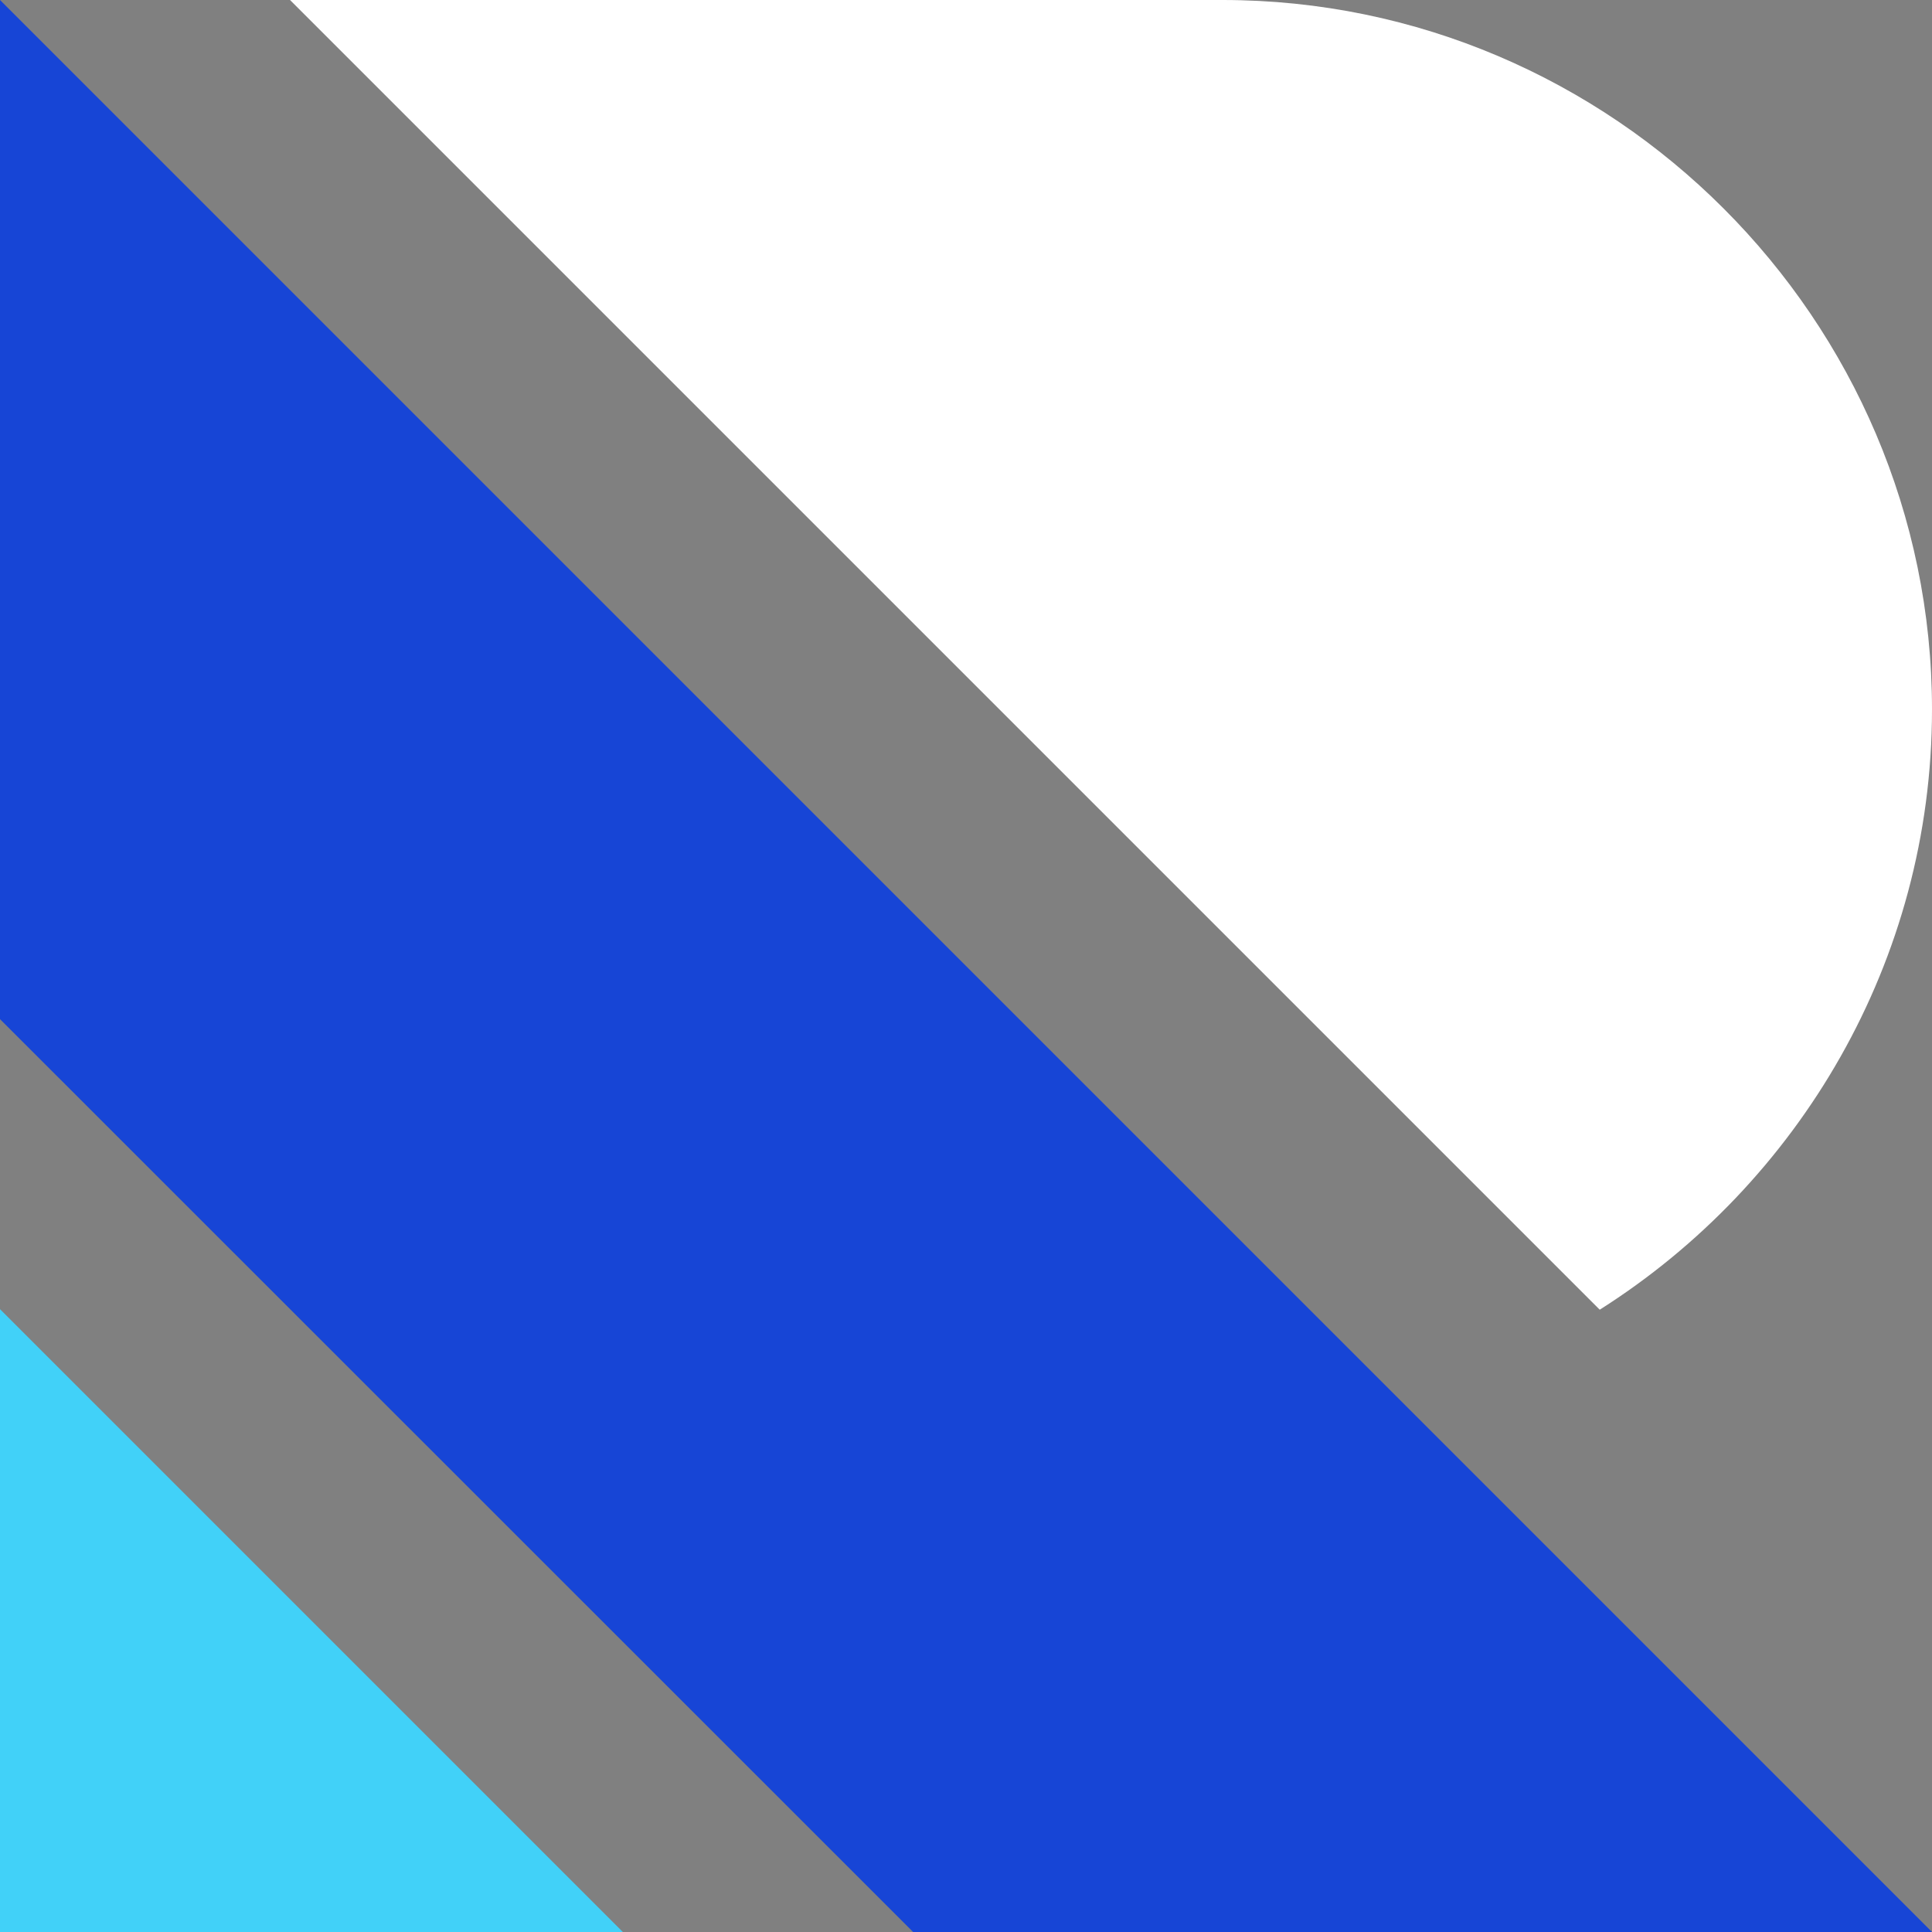
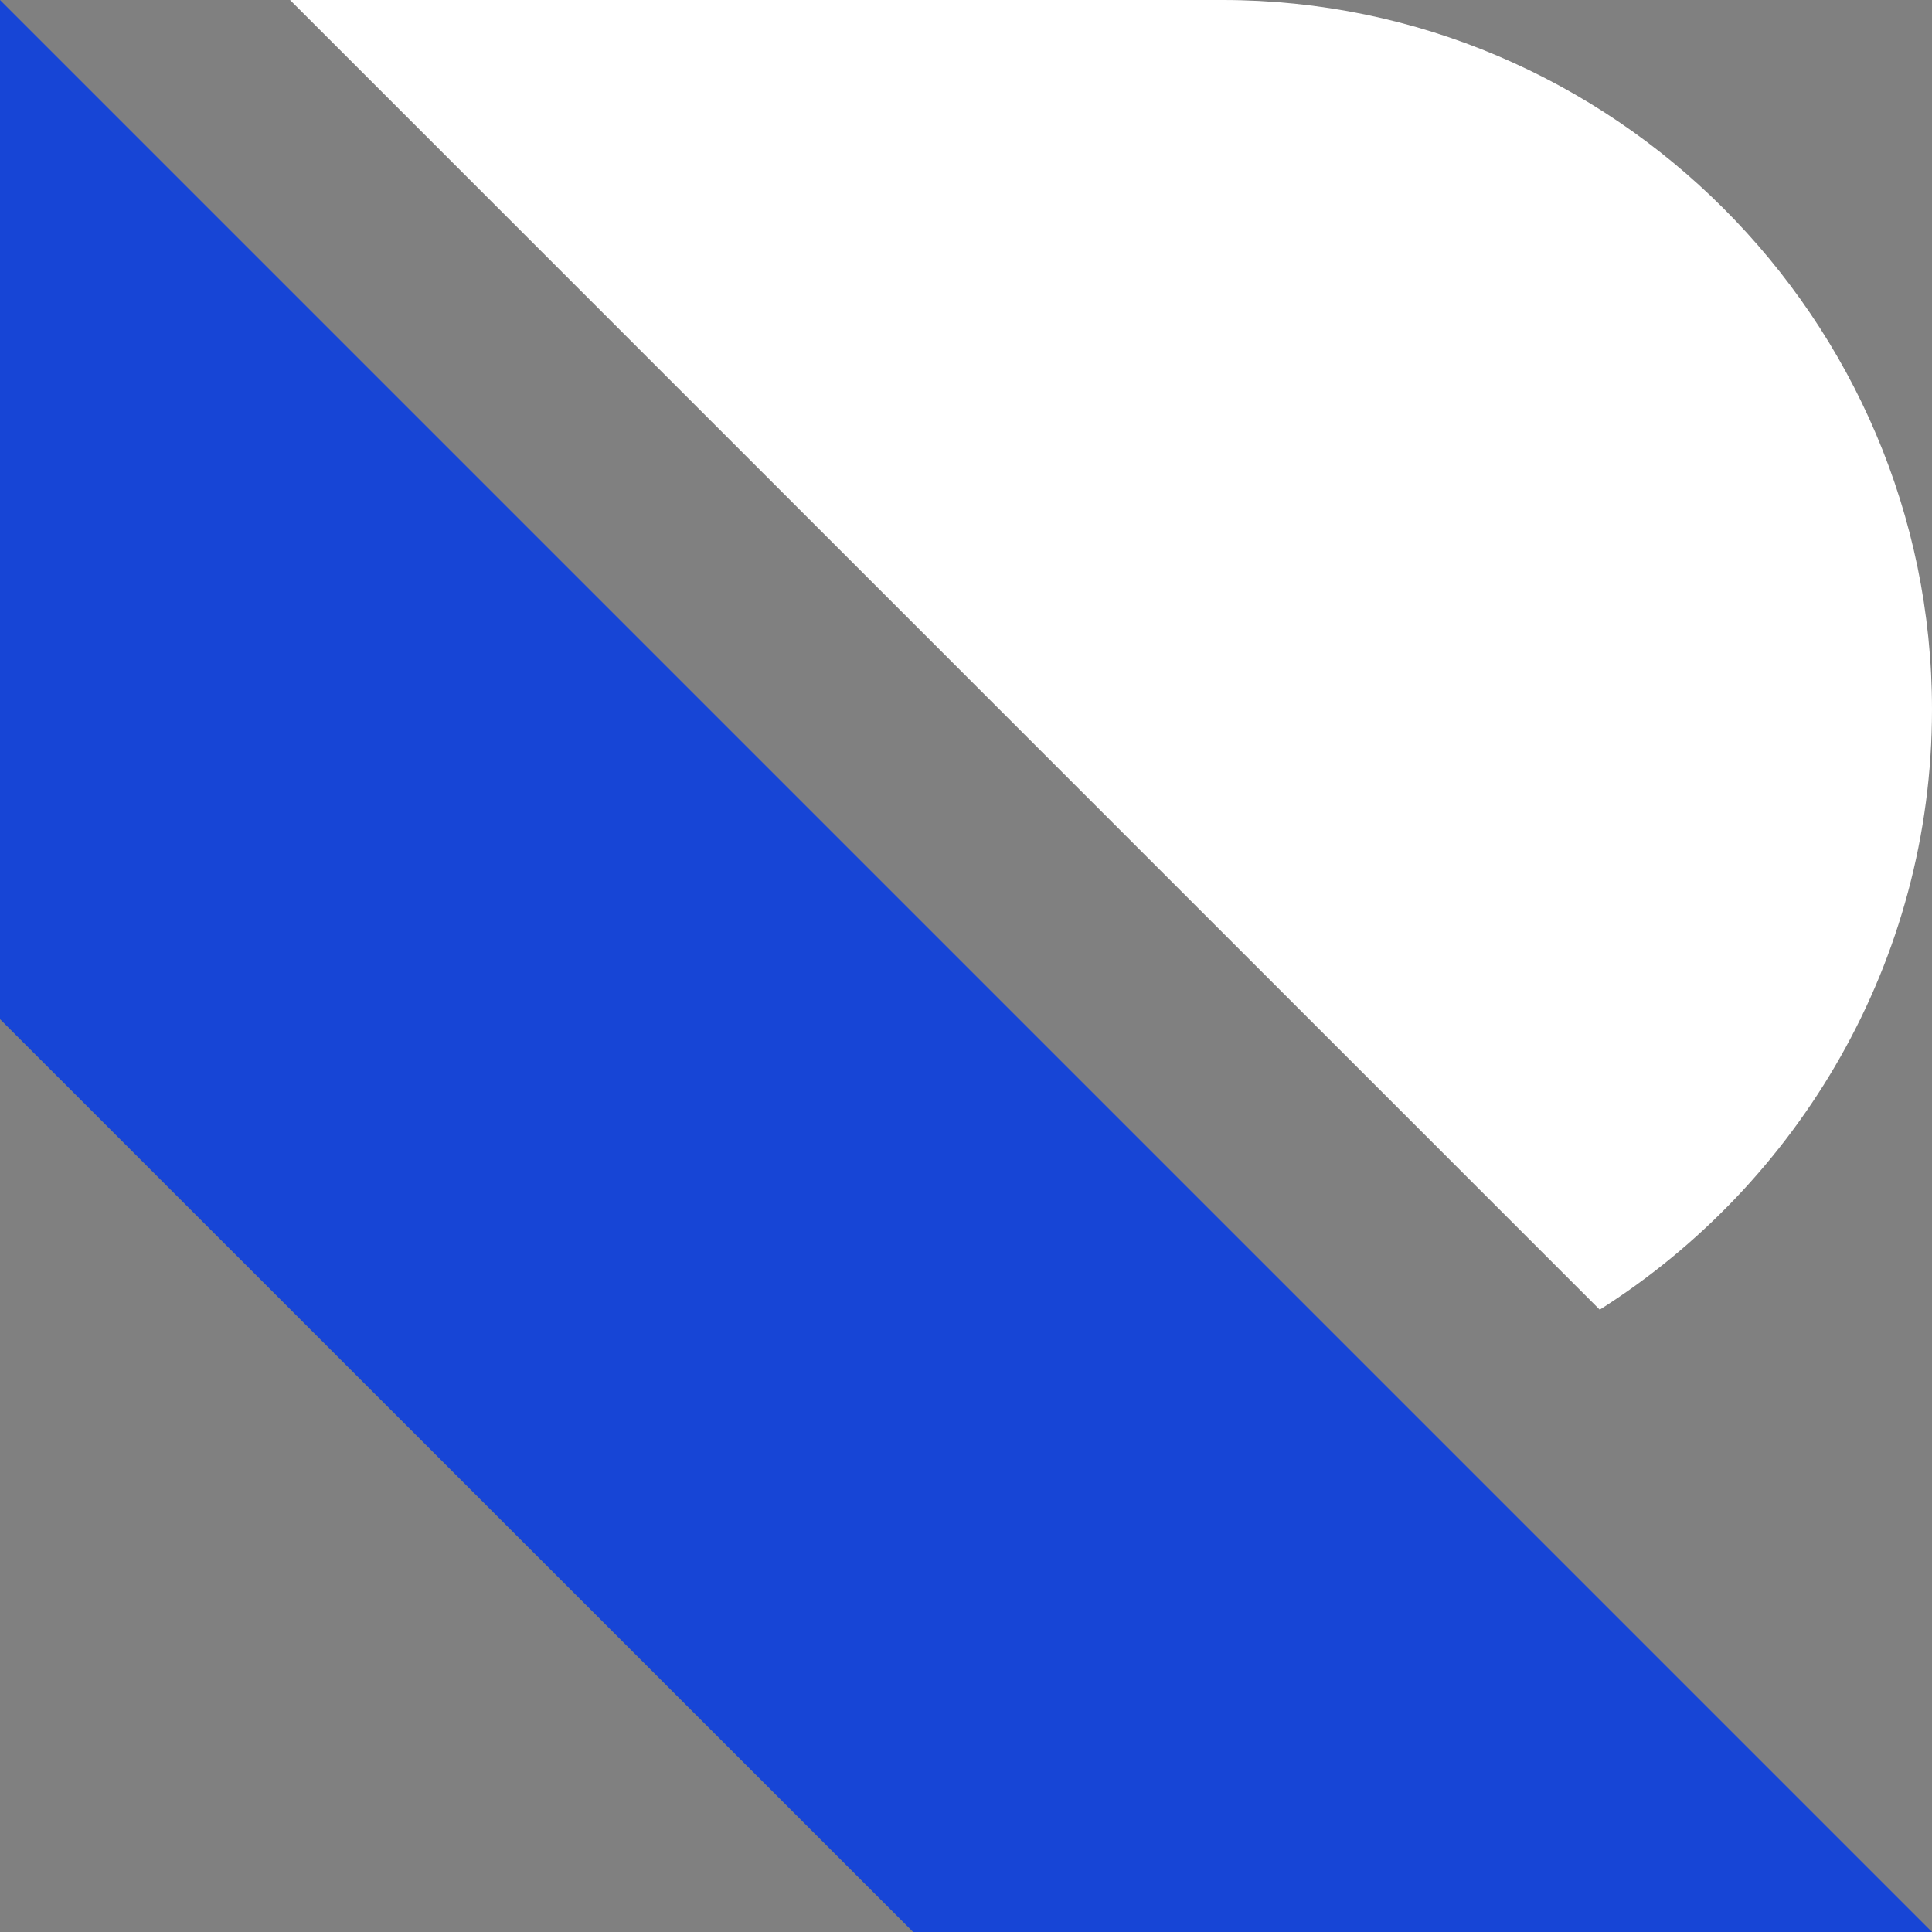
<svg xmlns="http://www.w3.org/2000/svg" id="Layer_2" data-name="Layer 2" viewBox="0 0 71.81 71.81">
  <rect x="0" y="0" width="71.81" height="71.81" fill="#808080" stroke="none" />
  <defs>
    <style> .cls-1 { fill: #41d1f8; } .cls-1, .cls-2, .cls-3 { stroke-width: 0px; } .cls-2 { fill: #1745d6; } .cls-3 { fill: #fff; } </style>
  </defs>
  <g id="Layer_1-2" data-name="Layer 1">
    <g id="Main_Icon_Reverse" data-name="Main Icon Reverse">
      <g>
        <polygon class="cls-2" points="0 37.88 0 0 51.93 51.93 71.81 71.81 33.94 71.81 0 37.88" />
        <path class="cls-3" d="m10.78,0h34.66c14.5,0,26.37,11.87,26.37,26.37h0c0,9.36-4.95,17.62-12.35,22.31L10.78,0Z" />
-         <polygon class="cls-1" points="4.08 52.74 4.08 52.74 23.15 71.81 0 71.81 0 52.74 0 48.66 0 48.66 4.08 52.74" />
      </g>
    </g>
  </g>
</svg>